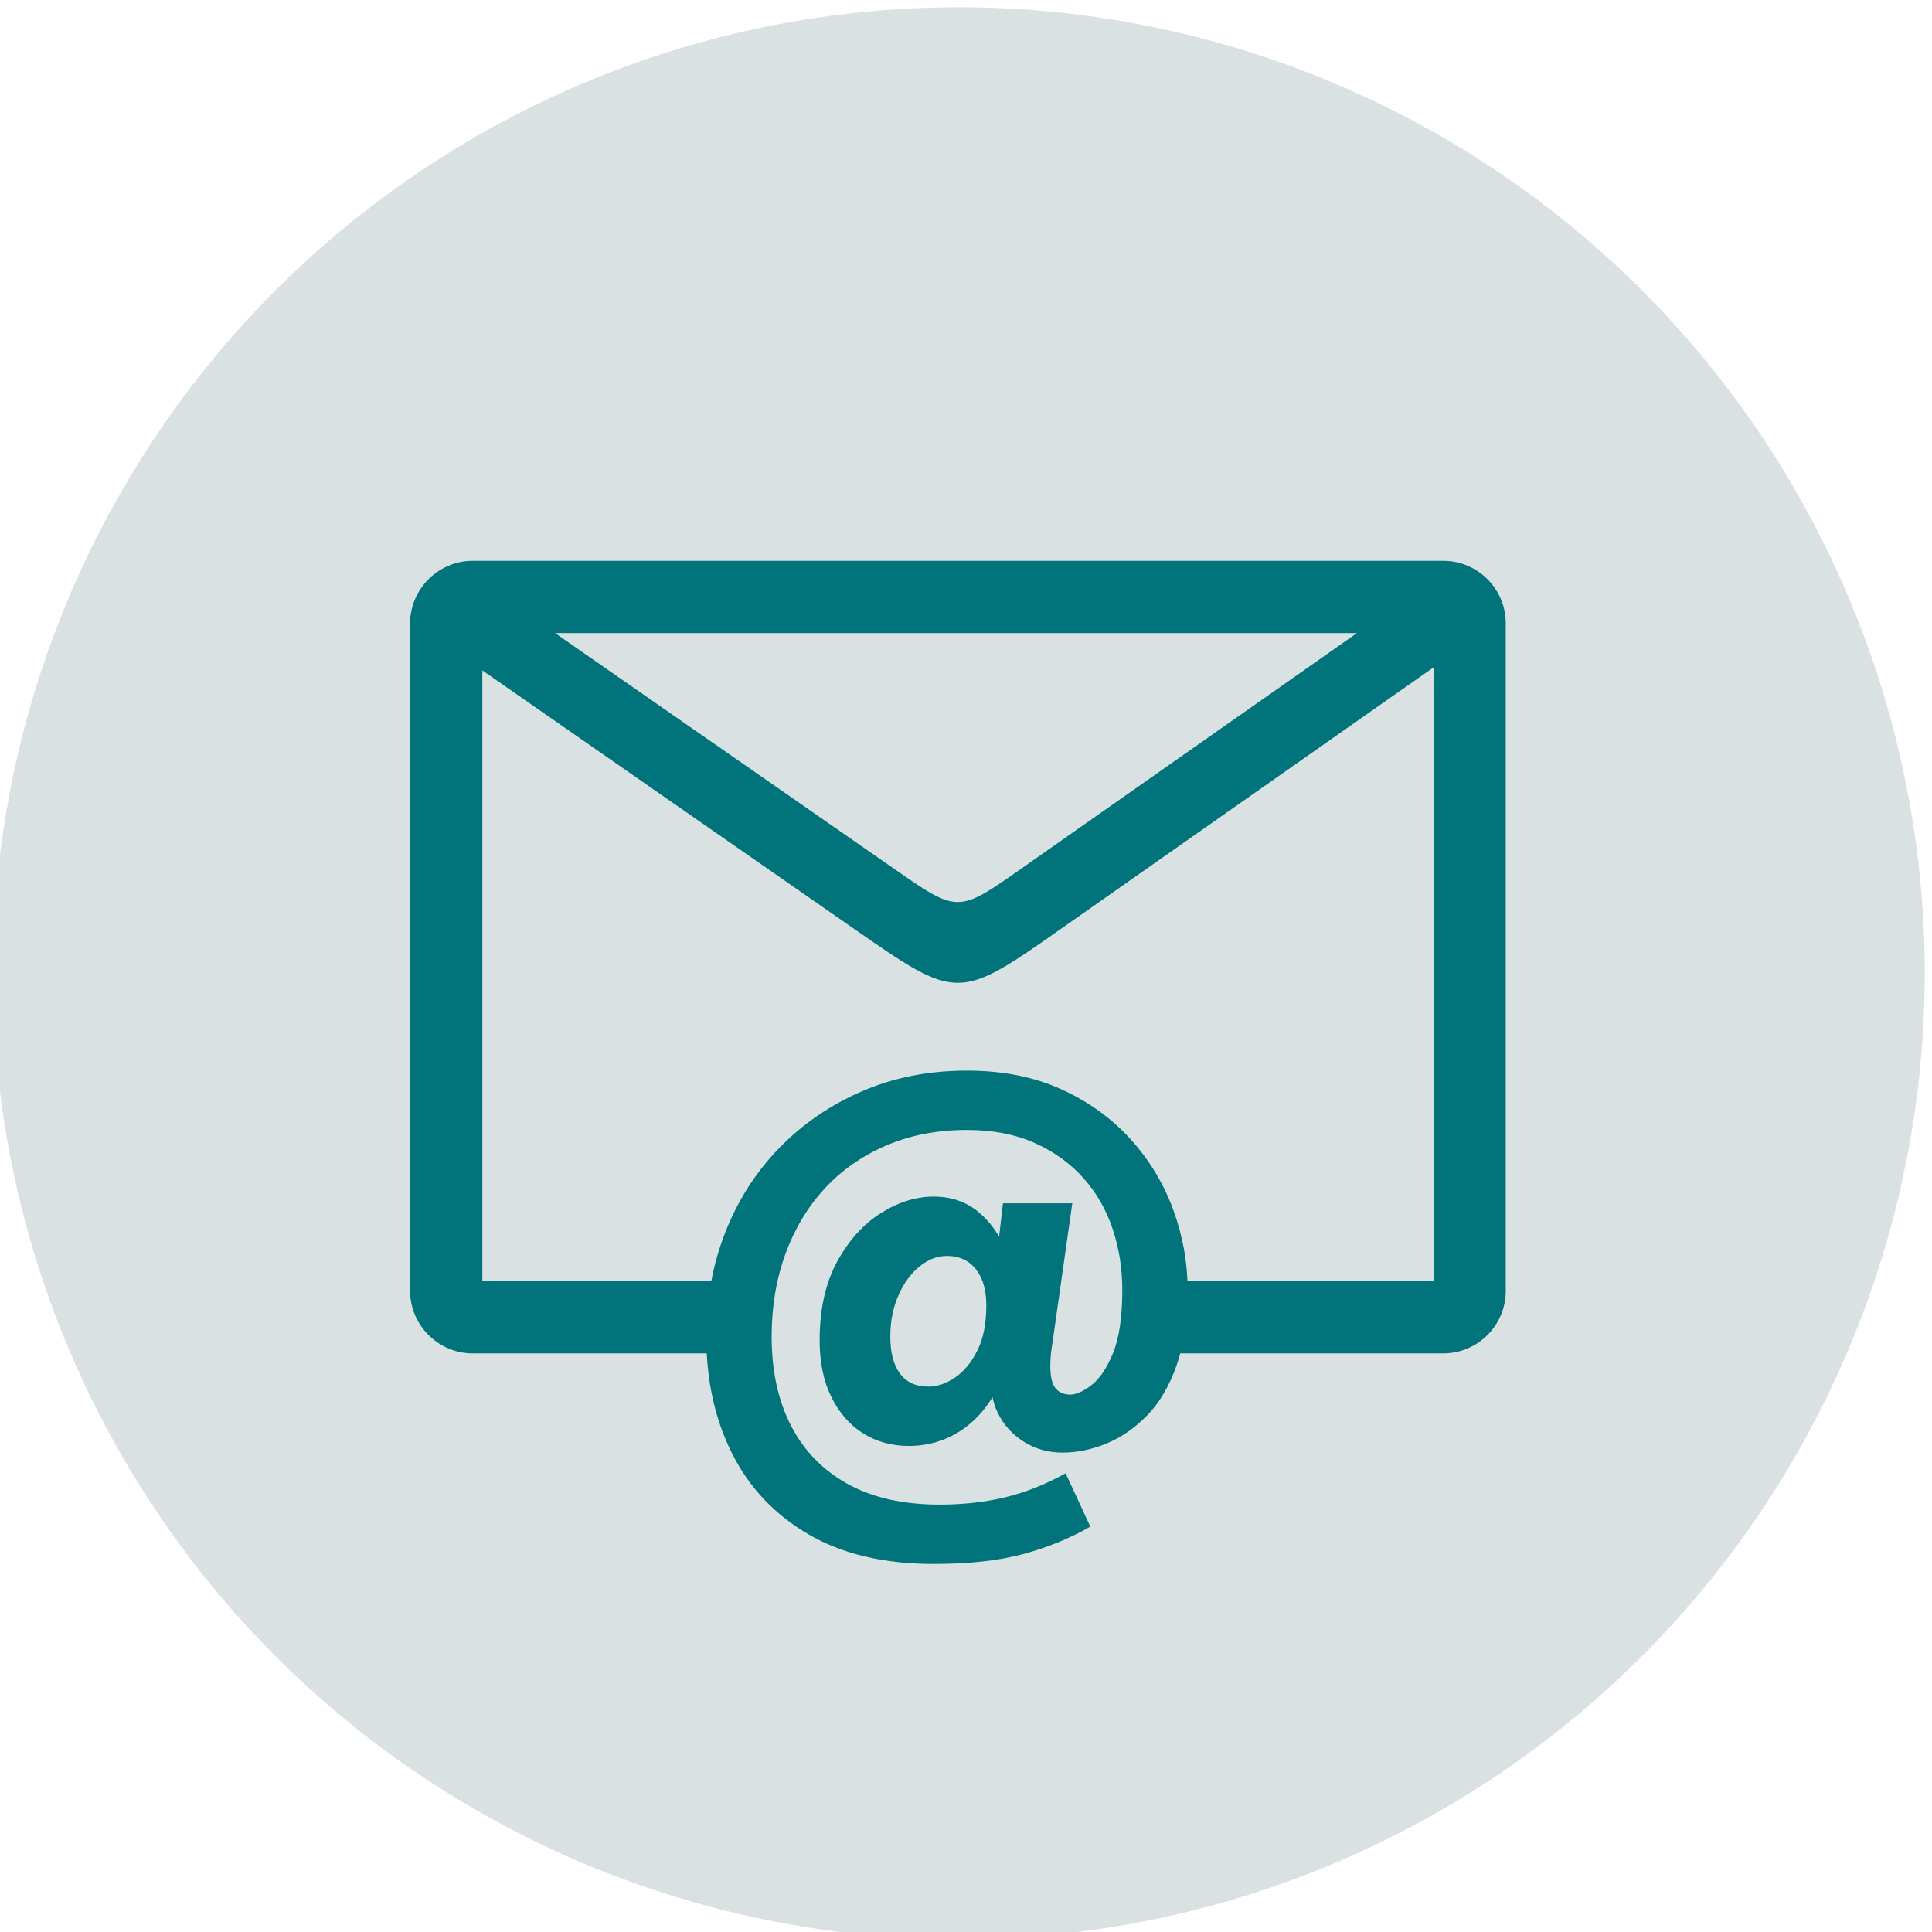
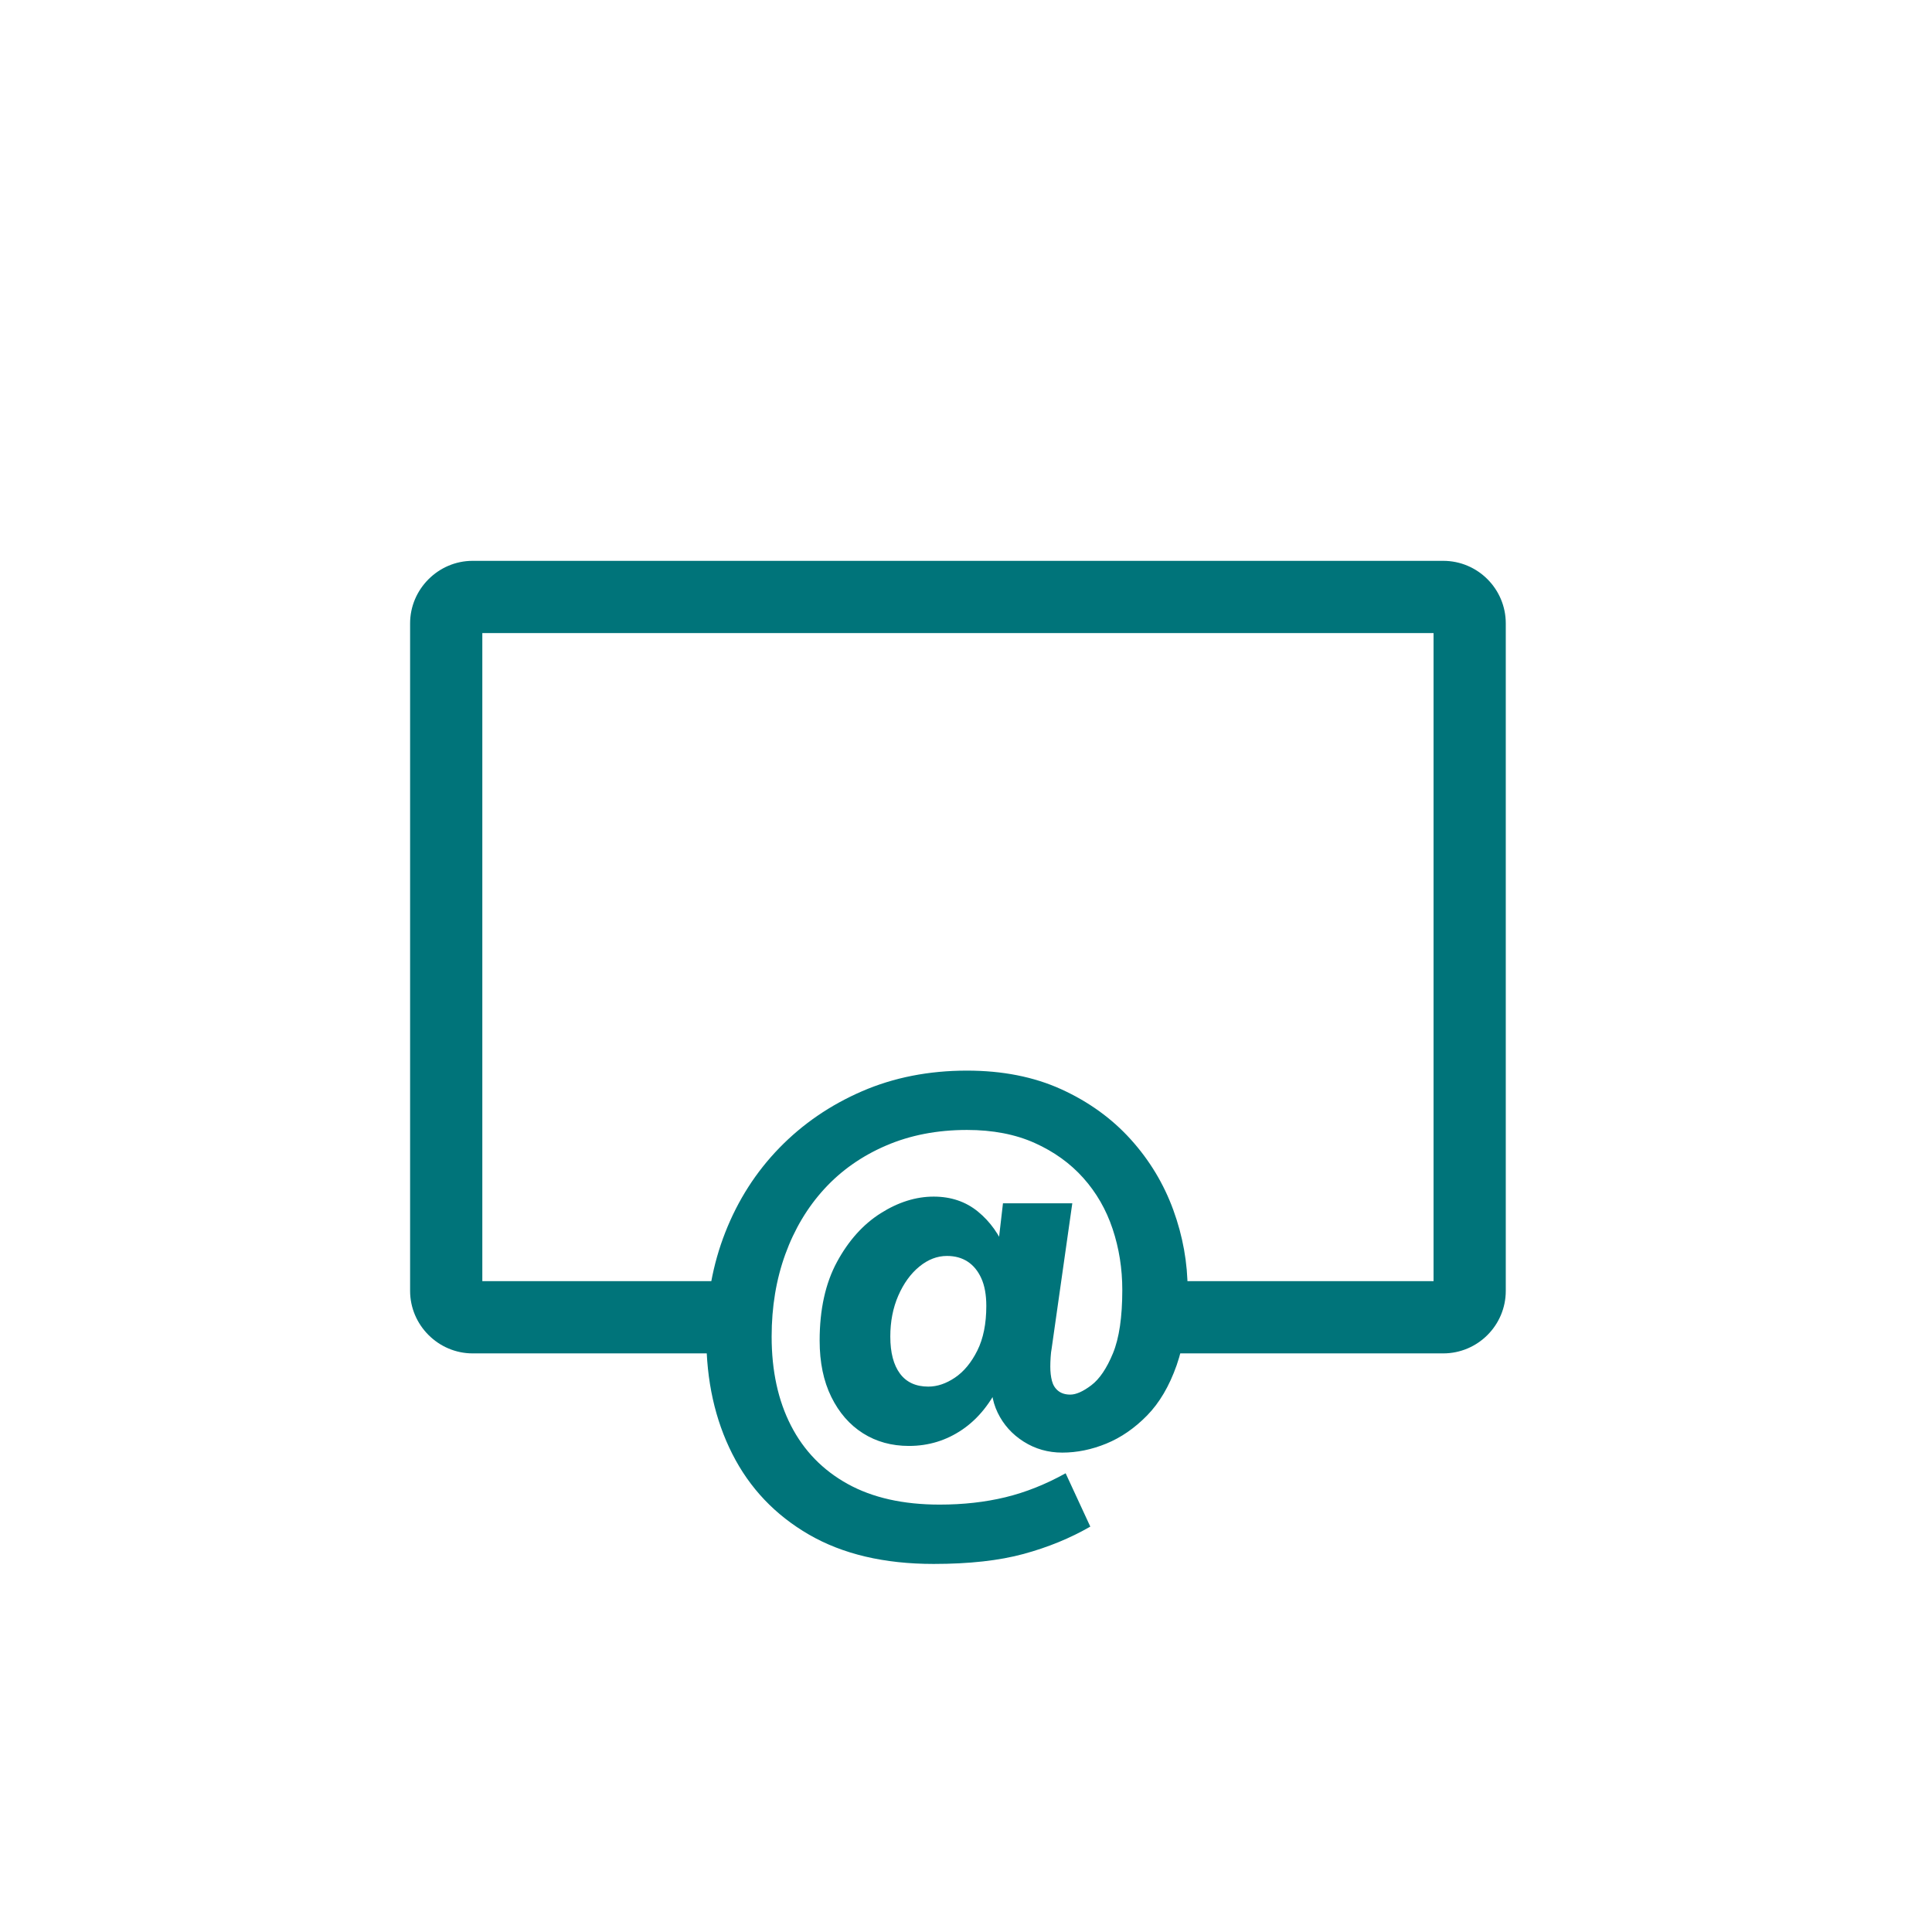
<svg xmlns="http://www.w3.org/2000/svg" xml:space="preserve" width="20mm" height="20mm" style="shape-rendering:geometricPrecision; text-rendering:geometricPrecision; image-rendering:optimizeQuality; fill-rule:evenodd; clip-rule:evenodd" viewBox="0 0 2000 2000">
  <defs>
    <style type="text/css">  .fil0 {fill:#D9E1E2} .fil1 {fill:#00747A;fill-rule:nonzero}  </style>
  </defs>
  <g id="Слой_x0020_1">
    <g id="_1978039829104">
-       <circle class="fil0" cx="992.47" cy="1007.53" r="1000" />
      <path class="fil1" d="M489.25 580.58l1004.81 0c17.83,0 34.02,7.27 45.73,18.98 11.71,11.71 18.98,27.9 18.98,45.73l0 691.02c0,17.83 -7.27,34.02 -18.98,45.73 -11.71,11.7 -27.9,18.98 -45.73,18.98l-306.71 0 0 -74.77 296.66 0 0 -670.91 -984.71 0 0 670.91 273.04 0 0 74.77 -283.09 0c-17.73,0 -33.87,-7.28 -45.59,-18.98l-0.14 -0.14c-11.7,-11.72 -18.98,-27.87 -18.98,-45.59l0 -691.02c0,-17.73 7.28,-33.87 18.98,-45.59l0.14 -0.14c11.72,-11.7 27.86,-18.98 45.59,-18.98z" />
-       <path class="fil1" d="M490.07 596.6l435.75 302.95c65.76,45.71 65.77,45.71 131.2,-0.19l434.11 -304.64 42.92 61.04 -434.11 304.63c-108.21,75.93 -108.22,75.94 -216.75,0.48l-435.76 -302.94 42.64 -61.33z" />
      <path class="fil1" d="M921.64 1383.65c0,-15.64 2.76,-29.78 8.28,-42.44 5.53,-12.65 12.77,-22.66 21.74,-30.02 8.97,-7.36 18.52,-11.04 28.64,-11.04 8.28,0 15.41,1.96 21.4,5.87 5.98,3.91 10.69,9.66 14.14,17.25 3.45,7.59 5.18,17.14 5.18,28.64 0,18.4 -3.11,33.82 -9.32,46.24 -6.21,12.42 -13.91,21.74 -23.12,27.95 -9.2,6.21 -18.4,9.31 -27.6,9.31 -12.88,0 -22.66,-4.48 -29.33,-13.45 -6.67,-8.98 -10.01,-21.74 -10.01,-38.31zm-73.15 4.15c0,22.54 4.03,41.98 12.08,58.31 8.05,16.33 18.98,28.87 32.78,37.61 13.8,8.74 29.67,13.11 47.62,13.11 20.24,0 38.64,-5.63 55.2,-16.9 16.57,-11.28 29.91,-27.95 40.03,-50.04 10.12,-22.08 15.18,-49 15.18,-80.74 0,-19.32 -3.33,-37.38 -10,-54.17 -6.67,-16.8 -16.34,-30.37 -28.99,-40.72 -12.65,-10.35 -27.95,-15.53 -45.89,-15.53 -18.4,0 -36.69,5.75 -54.86,17.25 -18.18,11.51 -33.24,28.3 -45.21,50.38 -11.96,22.09 -17.94,49.23 -17.94,81.44zm-117.32 -4.15c0,45.55 8.97,86.04 26.92,121.46 17.94,35.43 44.39,63.26 79.36,83.51 34.97,20.24 77.98,30.36 129.05,30.36 36.81,0 67.86,-3.45 93.17,-10.35 25.3,-6.9 48.3,-16.33 69.01,-28.29l-25.54 -55.21c-20.7,11.5 -41.52,19.78 -62.45,24.84 -20.94,5.06 -43.59,7.59 -67.98,7.59 -37.72,0 -69.47,-7.13 -95.23,-21.39 -25.77,-14.26 -45.32,-34.39 -58.66,-60.39 -13.35,-25.99 -20.02,-56.7 -20.02,-92.13 0,-30.82 4.72,-59.23 14.15,-85.22 9.43,-26 22.89,-48.54 40.37,-67.63 17.48,-19.1 38.76,-34.05 63.84,-44.86 25.07,-10.81 53.02,-16.22 83.85,-16.22 26.68,0 50.03,4.49 70.04,13.46 20.02,8.97 36.81,21.05 50.38,36.23 13.57,15.18 23.69,32.78 30.36,52.79 6.68,20.02 10.01,41.06 10.01,63.15 0,28.06 -3.22,49.92 -9.66,65.56 -6.44,15.64 -13.92,26.68 -22.43,33.12 -8.51,6.44 -15.76,9.66 -21.74,9.66 -5.06,0 -9.2,-1.26 -12.42,-3.79 -3.22,-2.53 -5.41,-5.98 -6.56,-10.35 -1.15,-4.37 -1.72,-9.32 -1.72,-14.84 0,-2.76 0.11,-5.98 0.34,-9.66 0.23,-3.68 0.58,-6.67 1.04,-8.97l21.39 -150.45 -71.77 0 -18.63 160.8 7.59 14.49c-2.3,15.18 -0.46,28.99 5.52,41.41 5.98,12.42 14.95,22.43 26.92,30.02 11.96,7.59 25.3,11.38 40.02,11.38 15.18,0 30.37,-3.1 45.55,-9.31 15.18,-6.21 29.21,-15.88 42.1,-28.99 12.88,-13.11 23.11,-30.48 30.71,-52.1 7.59,-21.62 11.38,-47.62 11.38,-77.98 0,-28.07 -4.94,-55.67 -14.84,-82.82 -9.89,-27.14 -24.61,-51.52 -44.16,-73.15 -19.56,-21.62 -43.48,-38.87 -71.77,-51.76 -28.3,-12.88 -60.85,-19.32 -97.65,-19.32 -39.57,0 -75.8,7.13 -108.7,21.39 -32.89,14.27 -61.42,33.82 -85.57,58.66 -24.15,24.85 -42.79,53.95 -55.9,87.3 -13.11,33.36 -19.67,69.36 -19.67,108z" />
    </g>
  </g>
</svg>